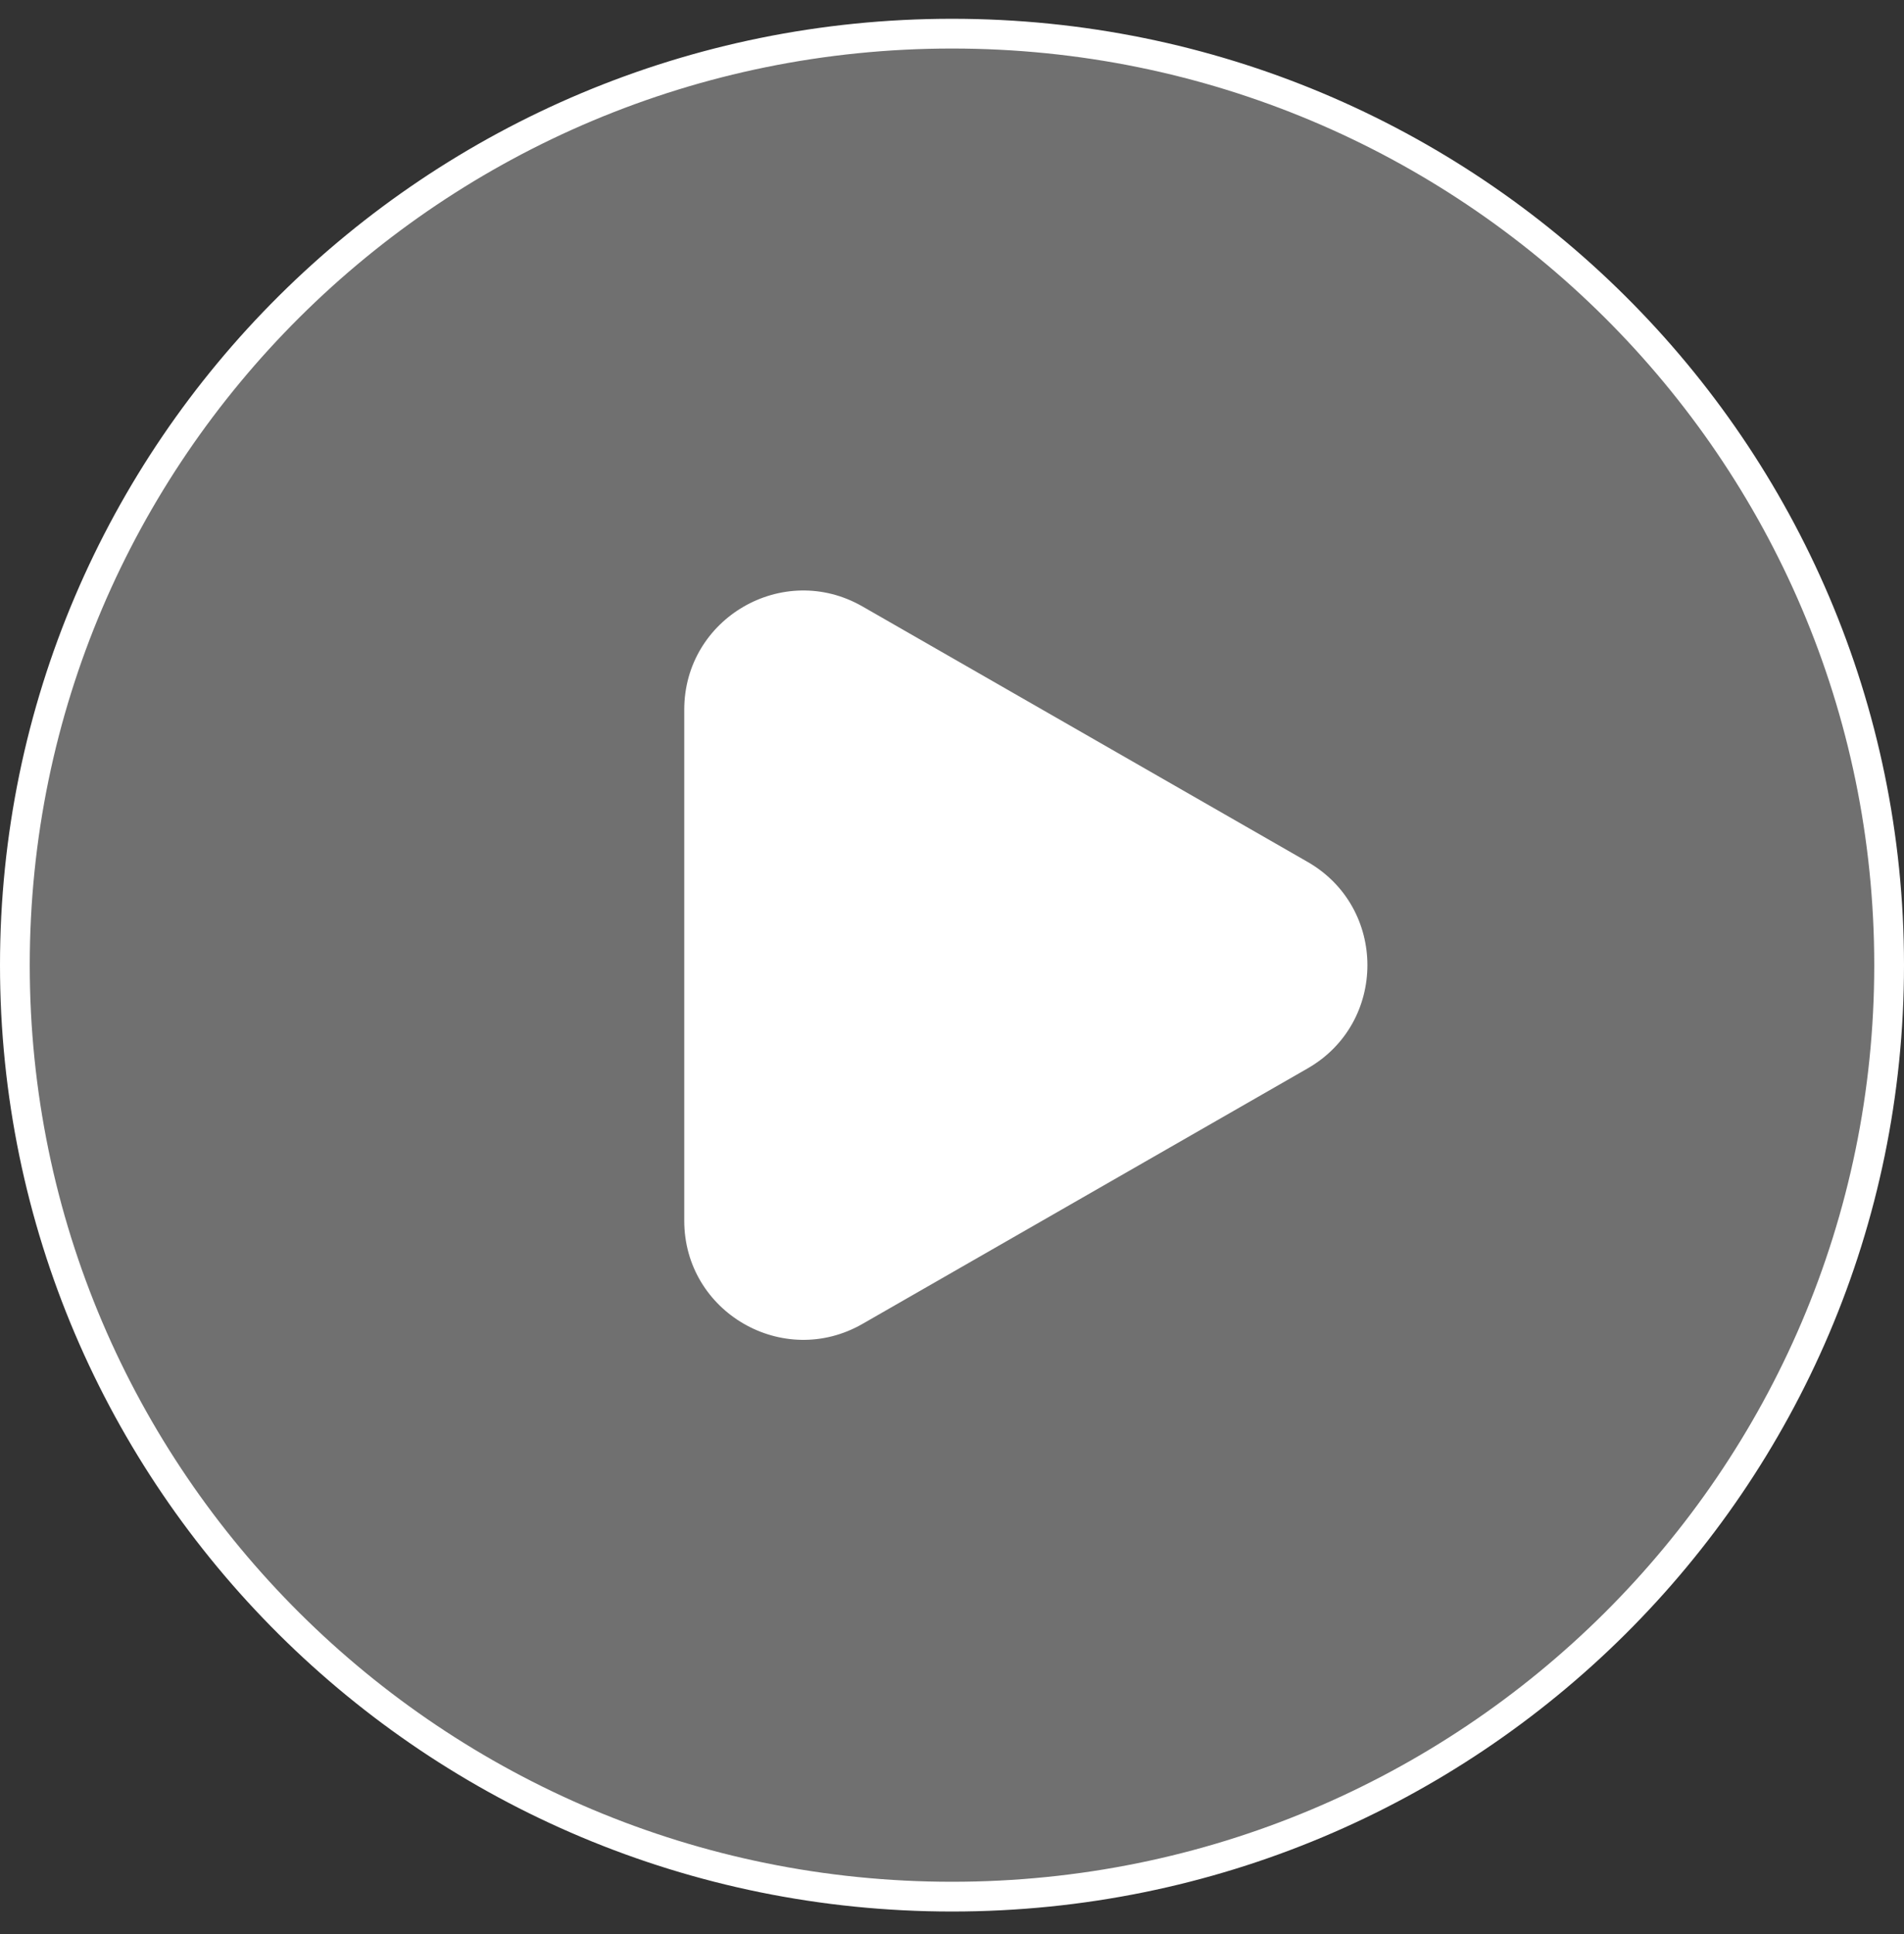
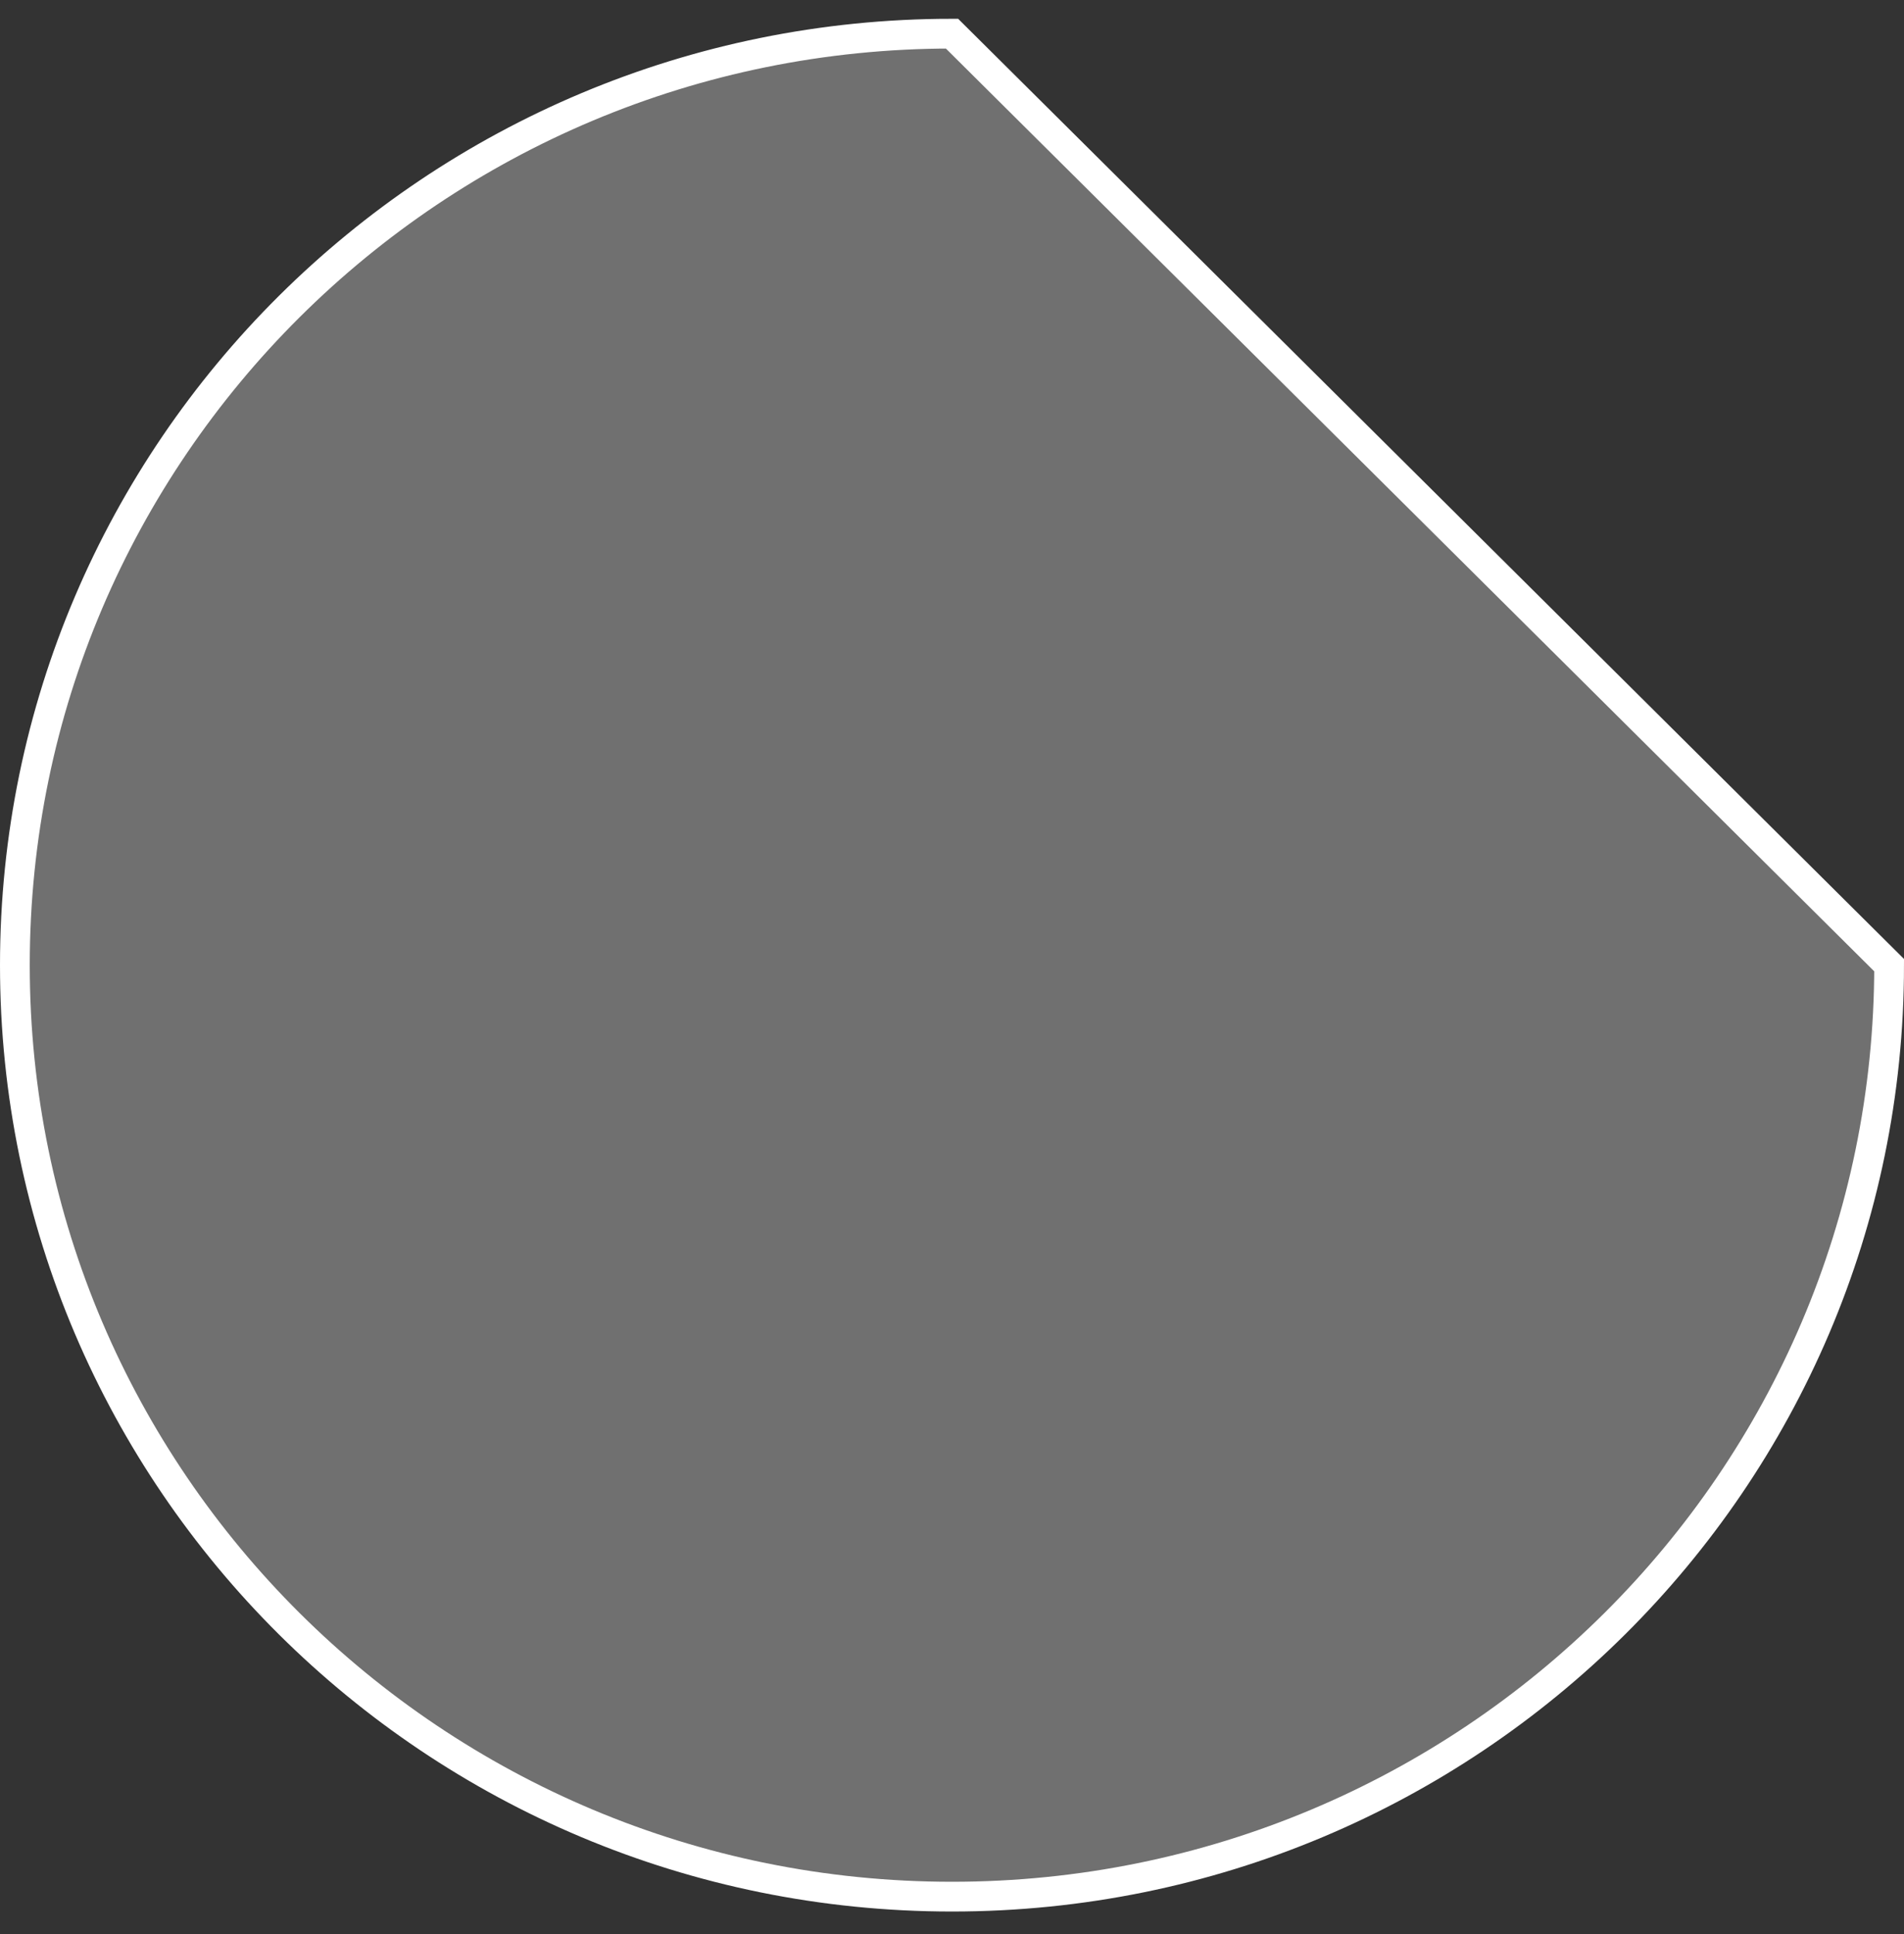
<svg xmlns="http://www.w3.org/2000/svg" width="64" height="65" viewBox="0 0 64 65" fill="none">
  <rect x="0" y="0" width="64" height="65" fill="#333333" stroke="none" />
-   <path d="M63.5 32.437C63.5 49.724 49.4 63.743 32 63.743C14.6 63.743 0.5 49.724 0.5 32.437C0.5 15.15 14.6 1.131 32 1.131C49.4 1.131 63.5 15.15 63.5 32.437Z" fill="white" fill-opacity="0.3" stroke="white" />
-   <path d="M43.954 28.968C46.633 30.506 46.633 34.37 43.954 35.907L28.991 44.494C26.324 46.024 23 44.099 23 41.025L23 23.851C23 20.776 26.324 18.851 28.991 20.382L43.954 28.968Z" fill="white" />
+   <path d="M63.5 32.437C63.5 49.724 49.4 63.743 32 63.743C14.6 63.743 0.5 49.724 0.5 32.437C0.5 15.15 14.6 1.131 32 1.131Z" fill="white" fill-opacity="0.3" stroke="white" />
</svg>